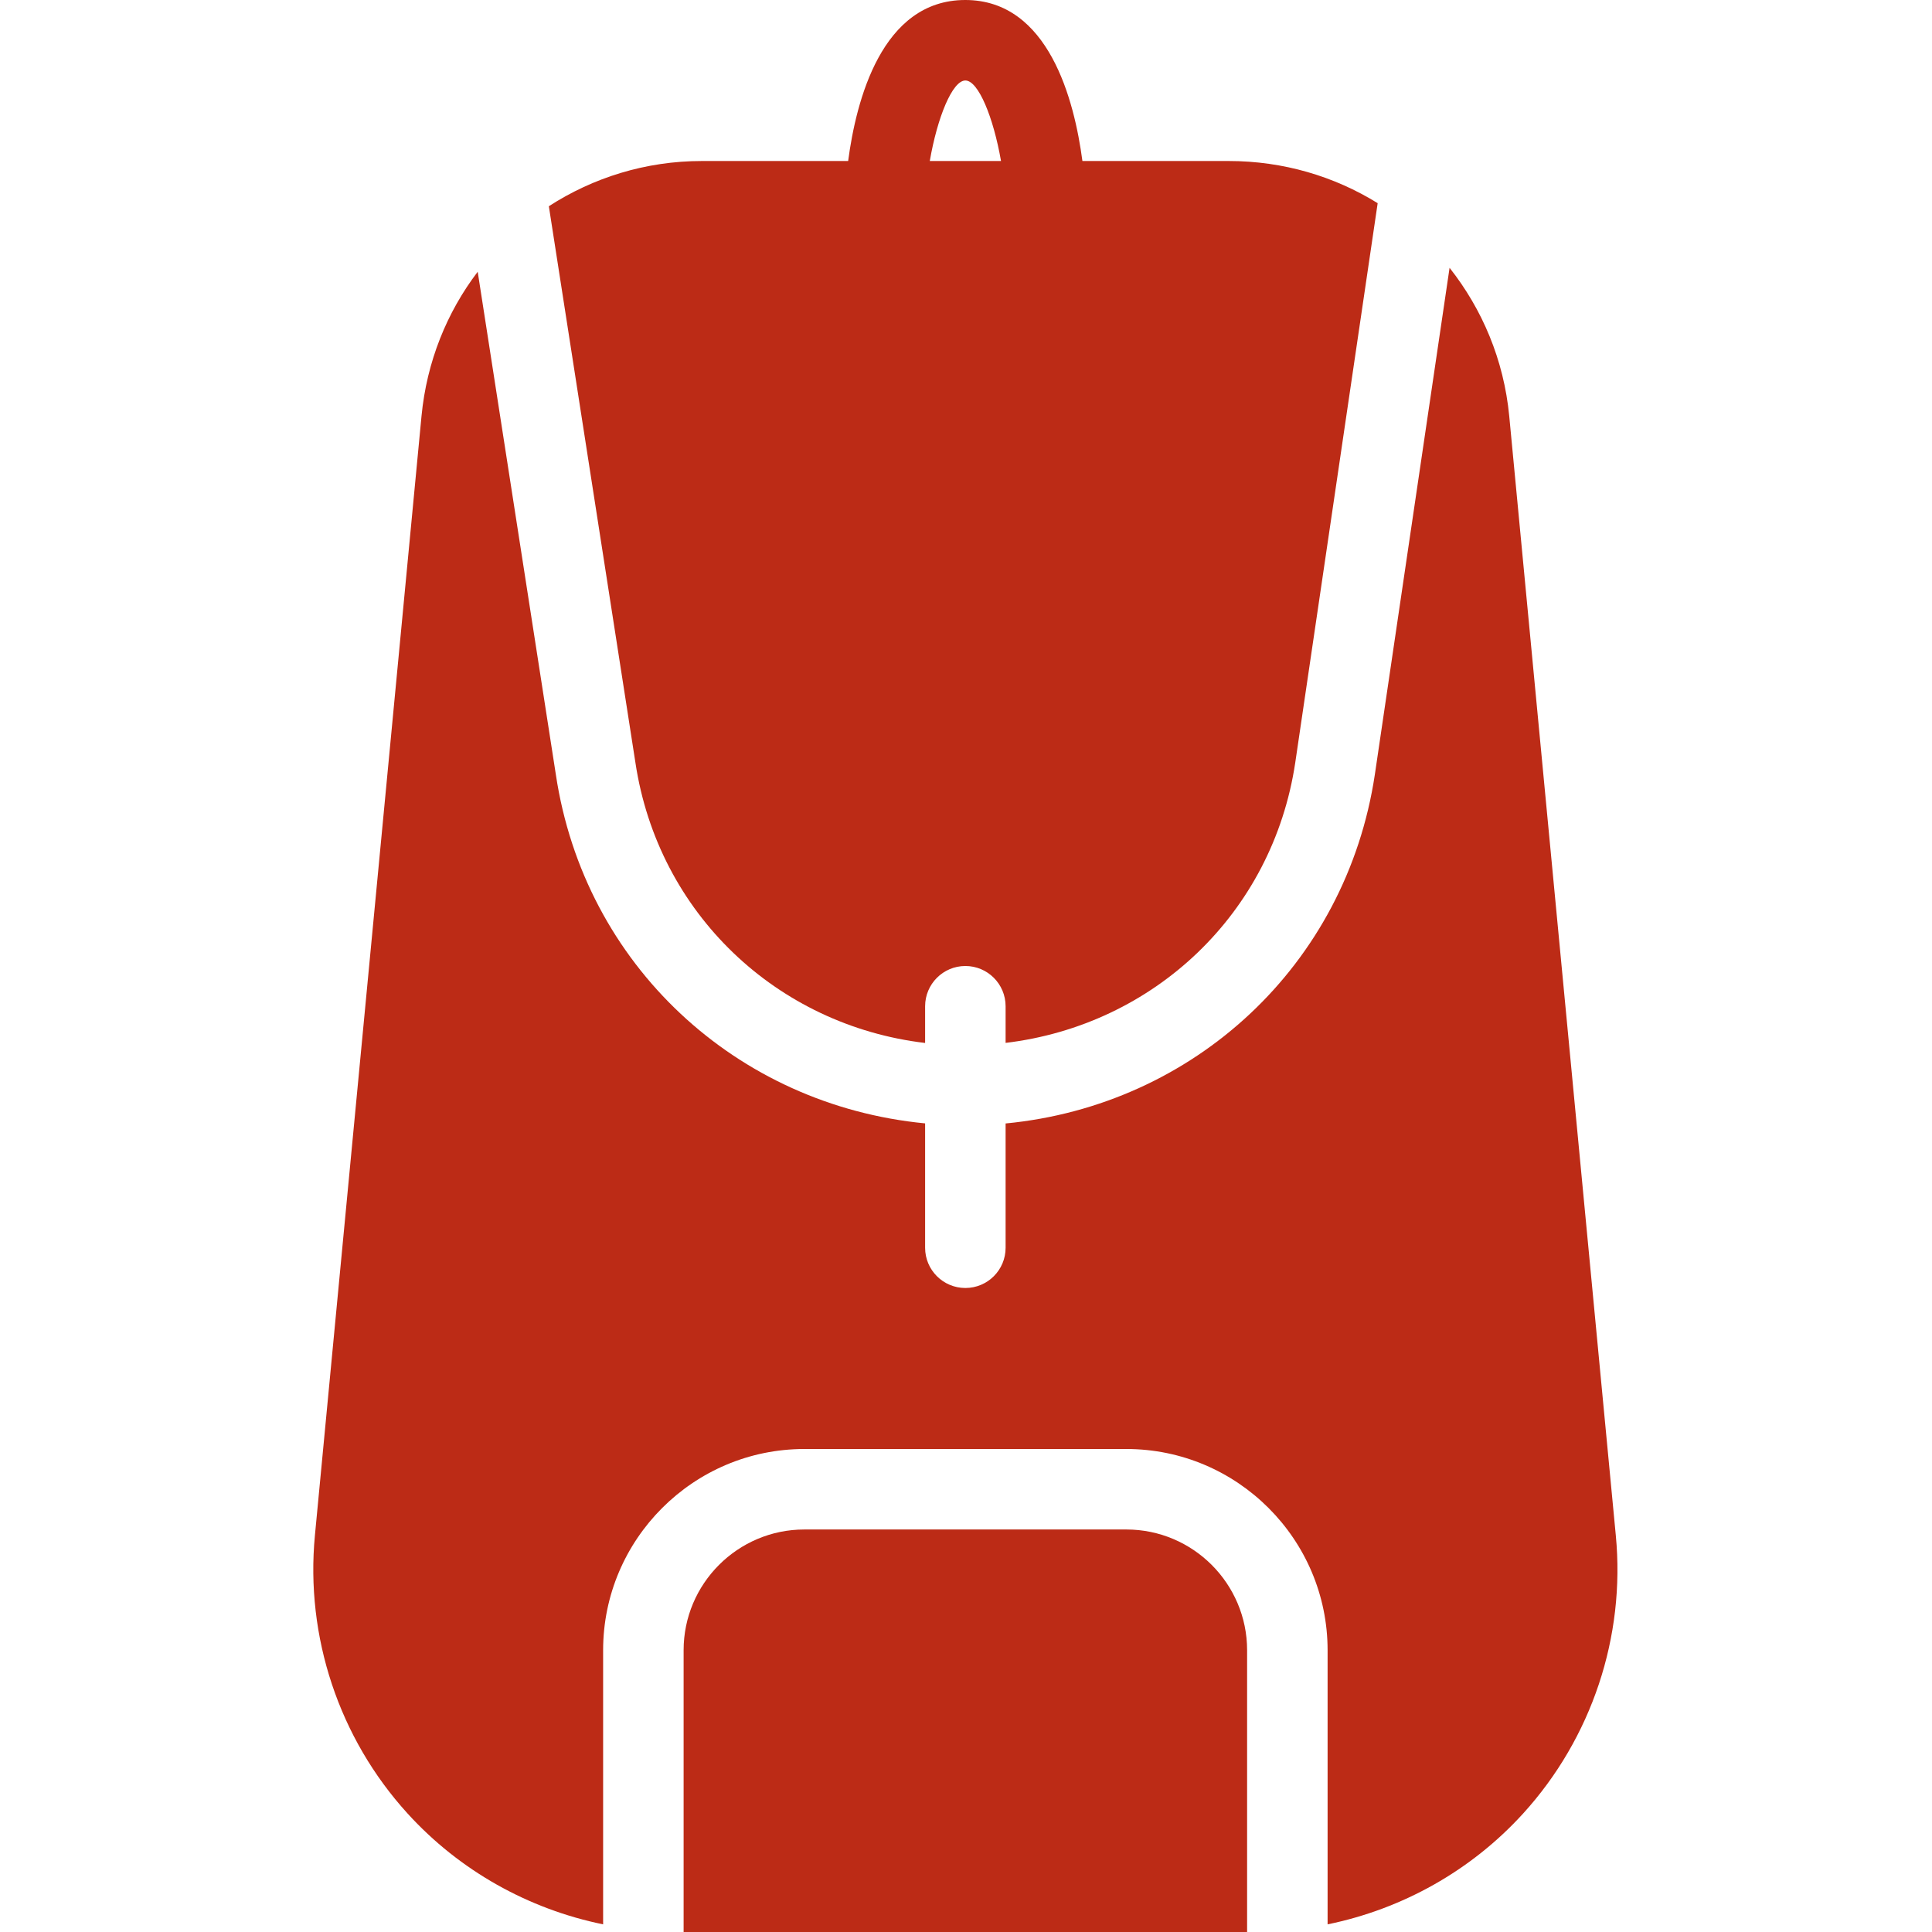
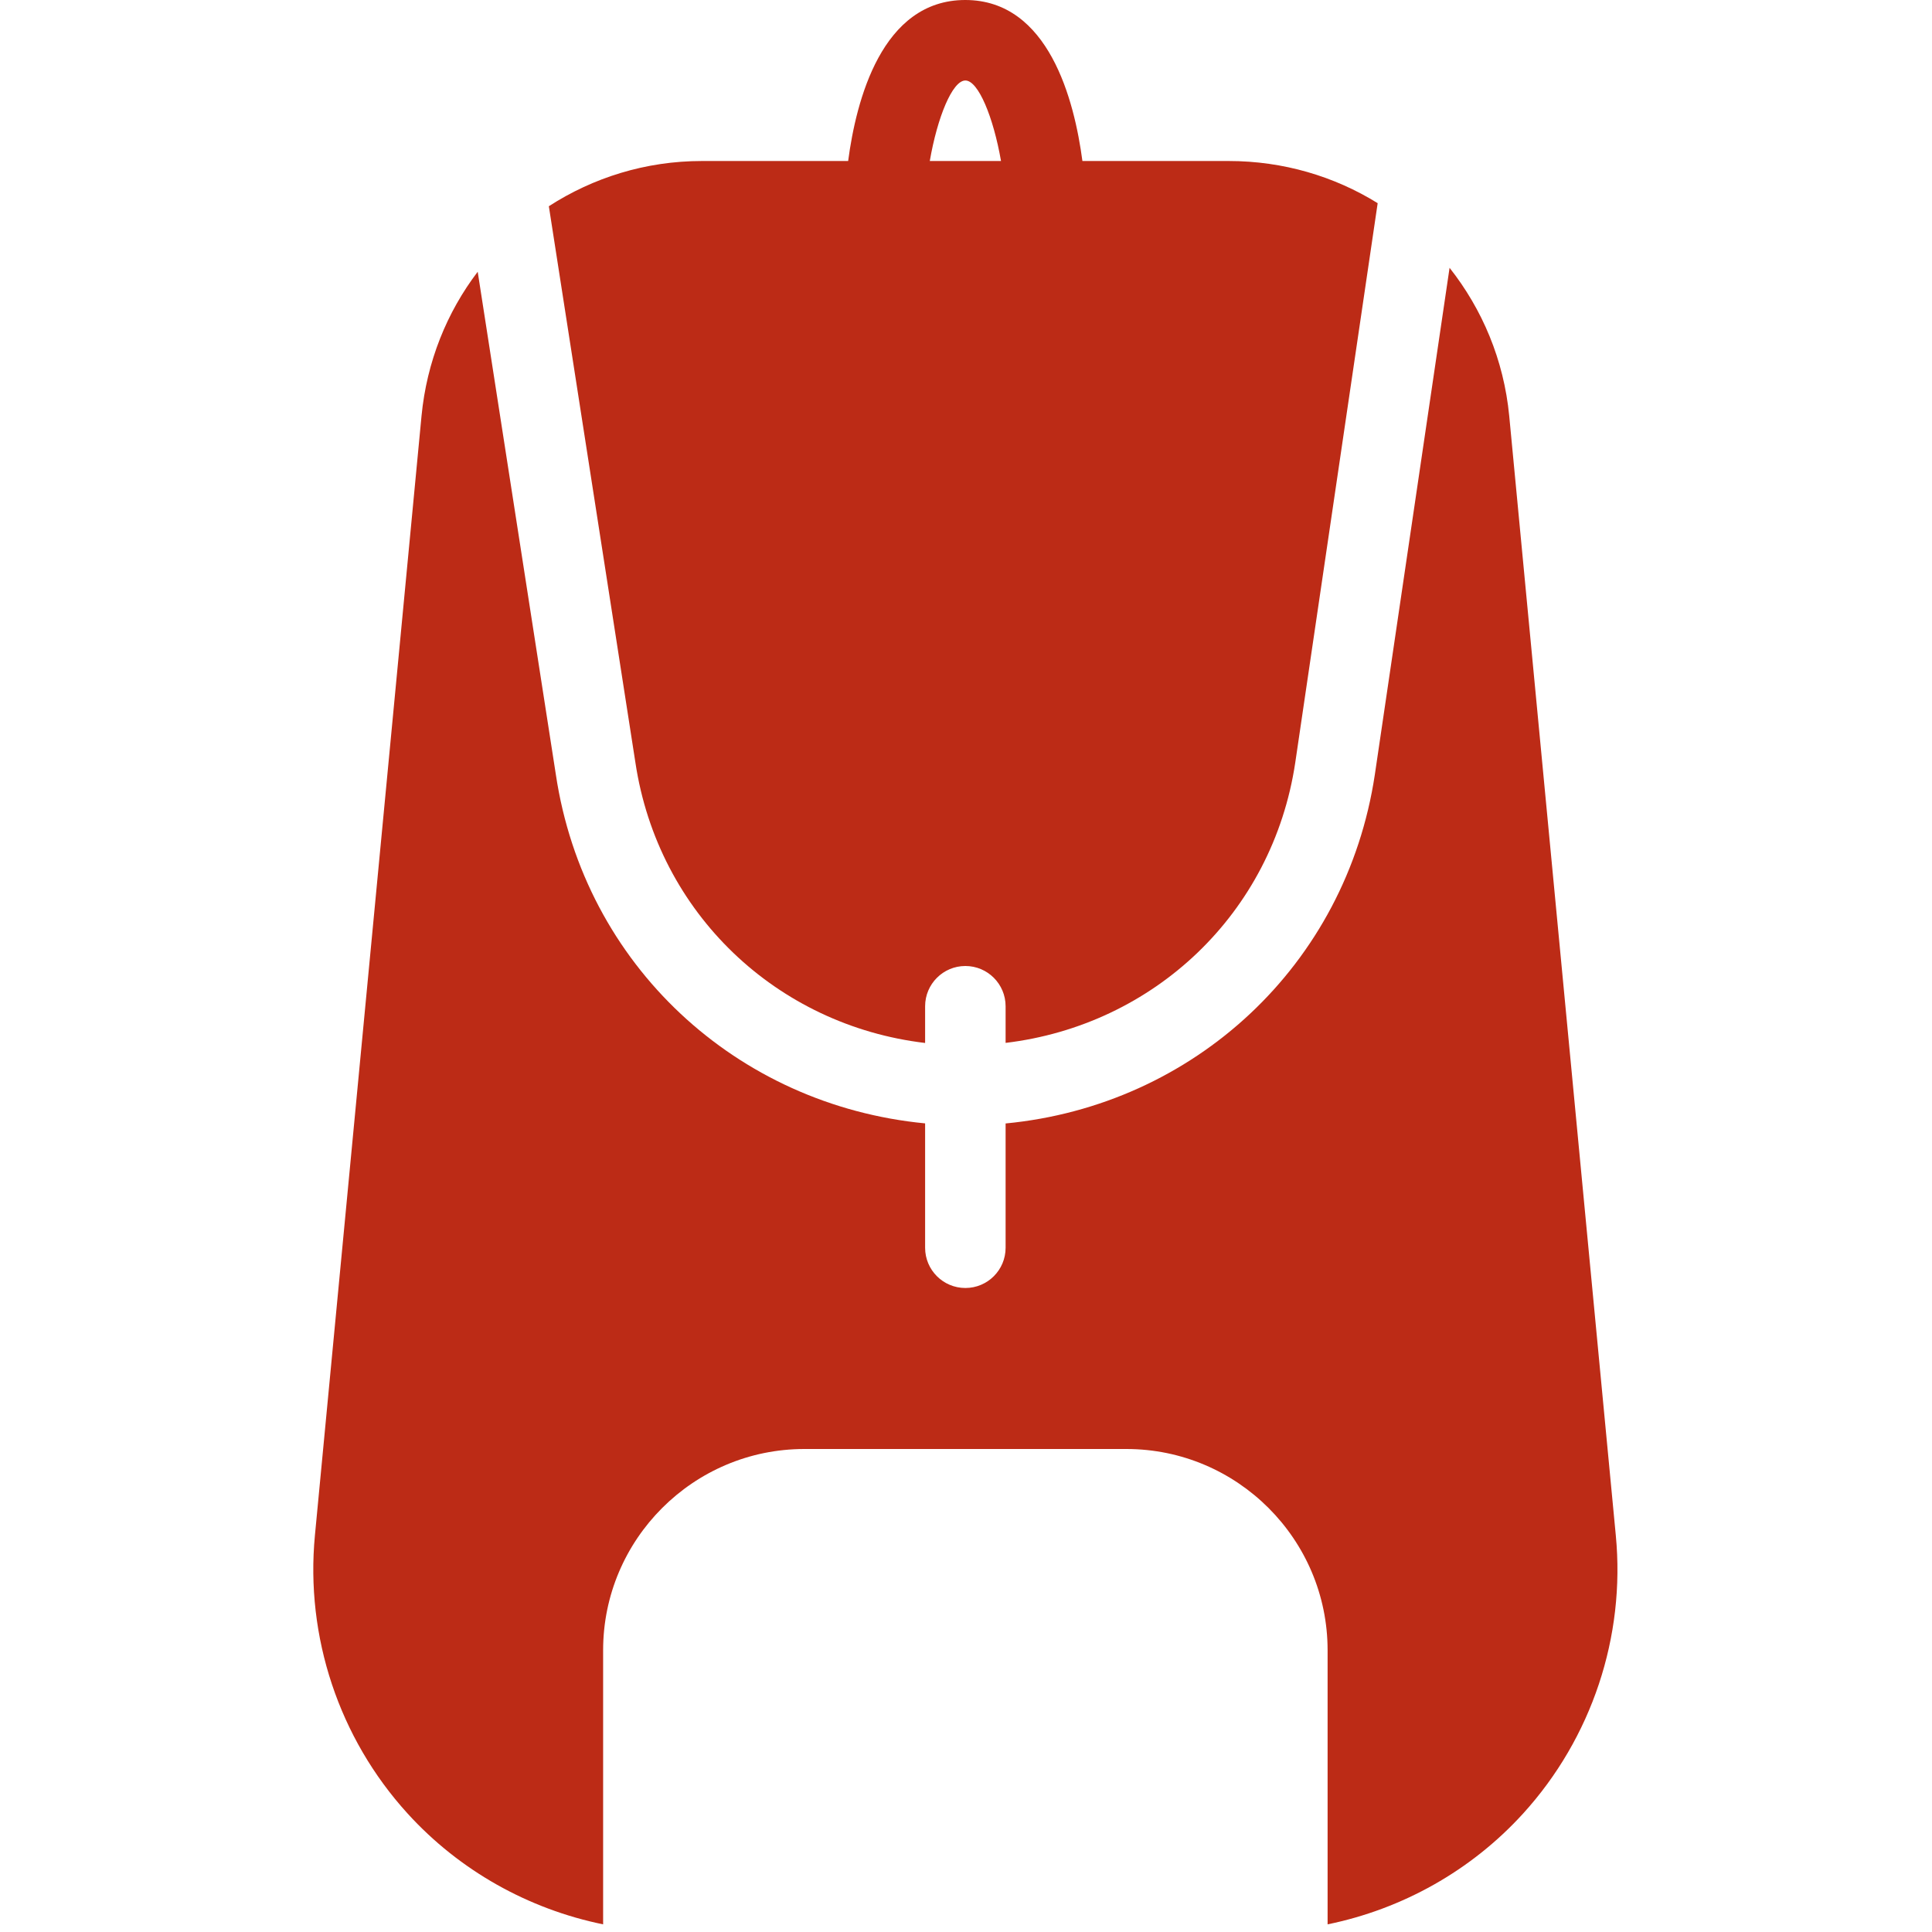
<svg xmlns="http://www.w3.org/2000/svg" width="74px" height="74px" viewBox="0 0 74 74" version="1.1">
  <title>icono/salidas copy</title>
  <g id="icono/salidas-copy" stroke="none" stroke-width="1" fill="none" fill-rule="evenodd">
    <g id="001-mochila" transform="translate(12, 0)" fill="#BC2B16" fill-rule="nonzero">
      <path d="M23.434,39.948 L23.434,38.542 C23.434,37.691 24.125,37 24.976,37 C25.827,37 26.517,37.691 26.517,38.542 L26.517,39.945 C32.194,39.266 36.745,34.99 37.611,29.212 L40.768,7.782 C39.113,6.756 37.155,6.167 35.061,6.167 L29.459,6.167 C29.153,3.857 28.176,0 24.972,0 C21.769,0 20.791,3.857 20.486,6.167 L14.884,6.167 C12.722,6.167 10.712,6.808 9.022,7.899 L12.337,29.205 C13.206,34.993 17.767,39.276 23.434,39.948 Z M24.976,3.083 C25.472,3.083 26.049,4.489 26.341,6.167 L23.613,6.167 C23.903,4.489 24.479,3.083 24.976,3.083 Z" id="Shape" />
      <path d="M49.889,58.808 L45.807,15.935 C45.6,13.779 44.771,11.84 43.522,10.258 L40.66,29.665 C39.563,36.972 33.723,42.343 26.517,43.031 L26.517,47.792 C26.517,48.643 25.827,49.333 24.976,49.333 C24.125,49.333 23.434,48.643 23.434,47.792 L23.434,43.028 C16.216,42.334 10.385,36.969 9.291,29.671 L6.297,10.409 C5.116,11.96 4.345,13.853 4.145,15.935 L0.062,58.808 C-0.308,62.69 0.984,66.575 3.608,69.458 C5.6,71.65 8.239,73.121 11.101,73.707 L11.101,63.208 C11.101,58.959 14.56,55.5 18.809,55.5 L31.142,55.5 C35.391,55.5 38.85,58.959 38.85,63.208 L38.85,73.707 C41.712,73.121 44.351,71.65 46.343,69.458 C48.967,66.572 50.262,62.69 49.889,58.808 Z" id="Path" />
-       <path d="M31.142,58.583 L18.809,58.583 C16.259,58.583 14.184,60.658 14.184,63.208 L14.184,74 L35.767,74 L35.767,63.208 C35.767,60.658 33.692,58.583 31.142,58.583 Z" id="Path" />
    </g>
  </g>
</svg>